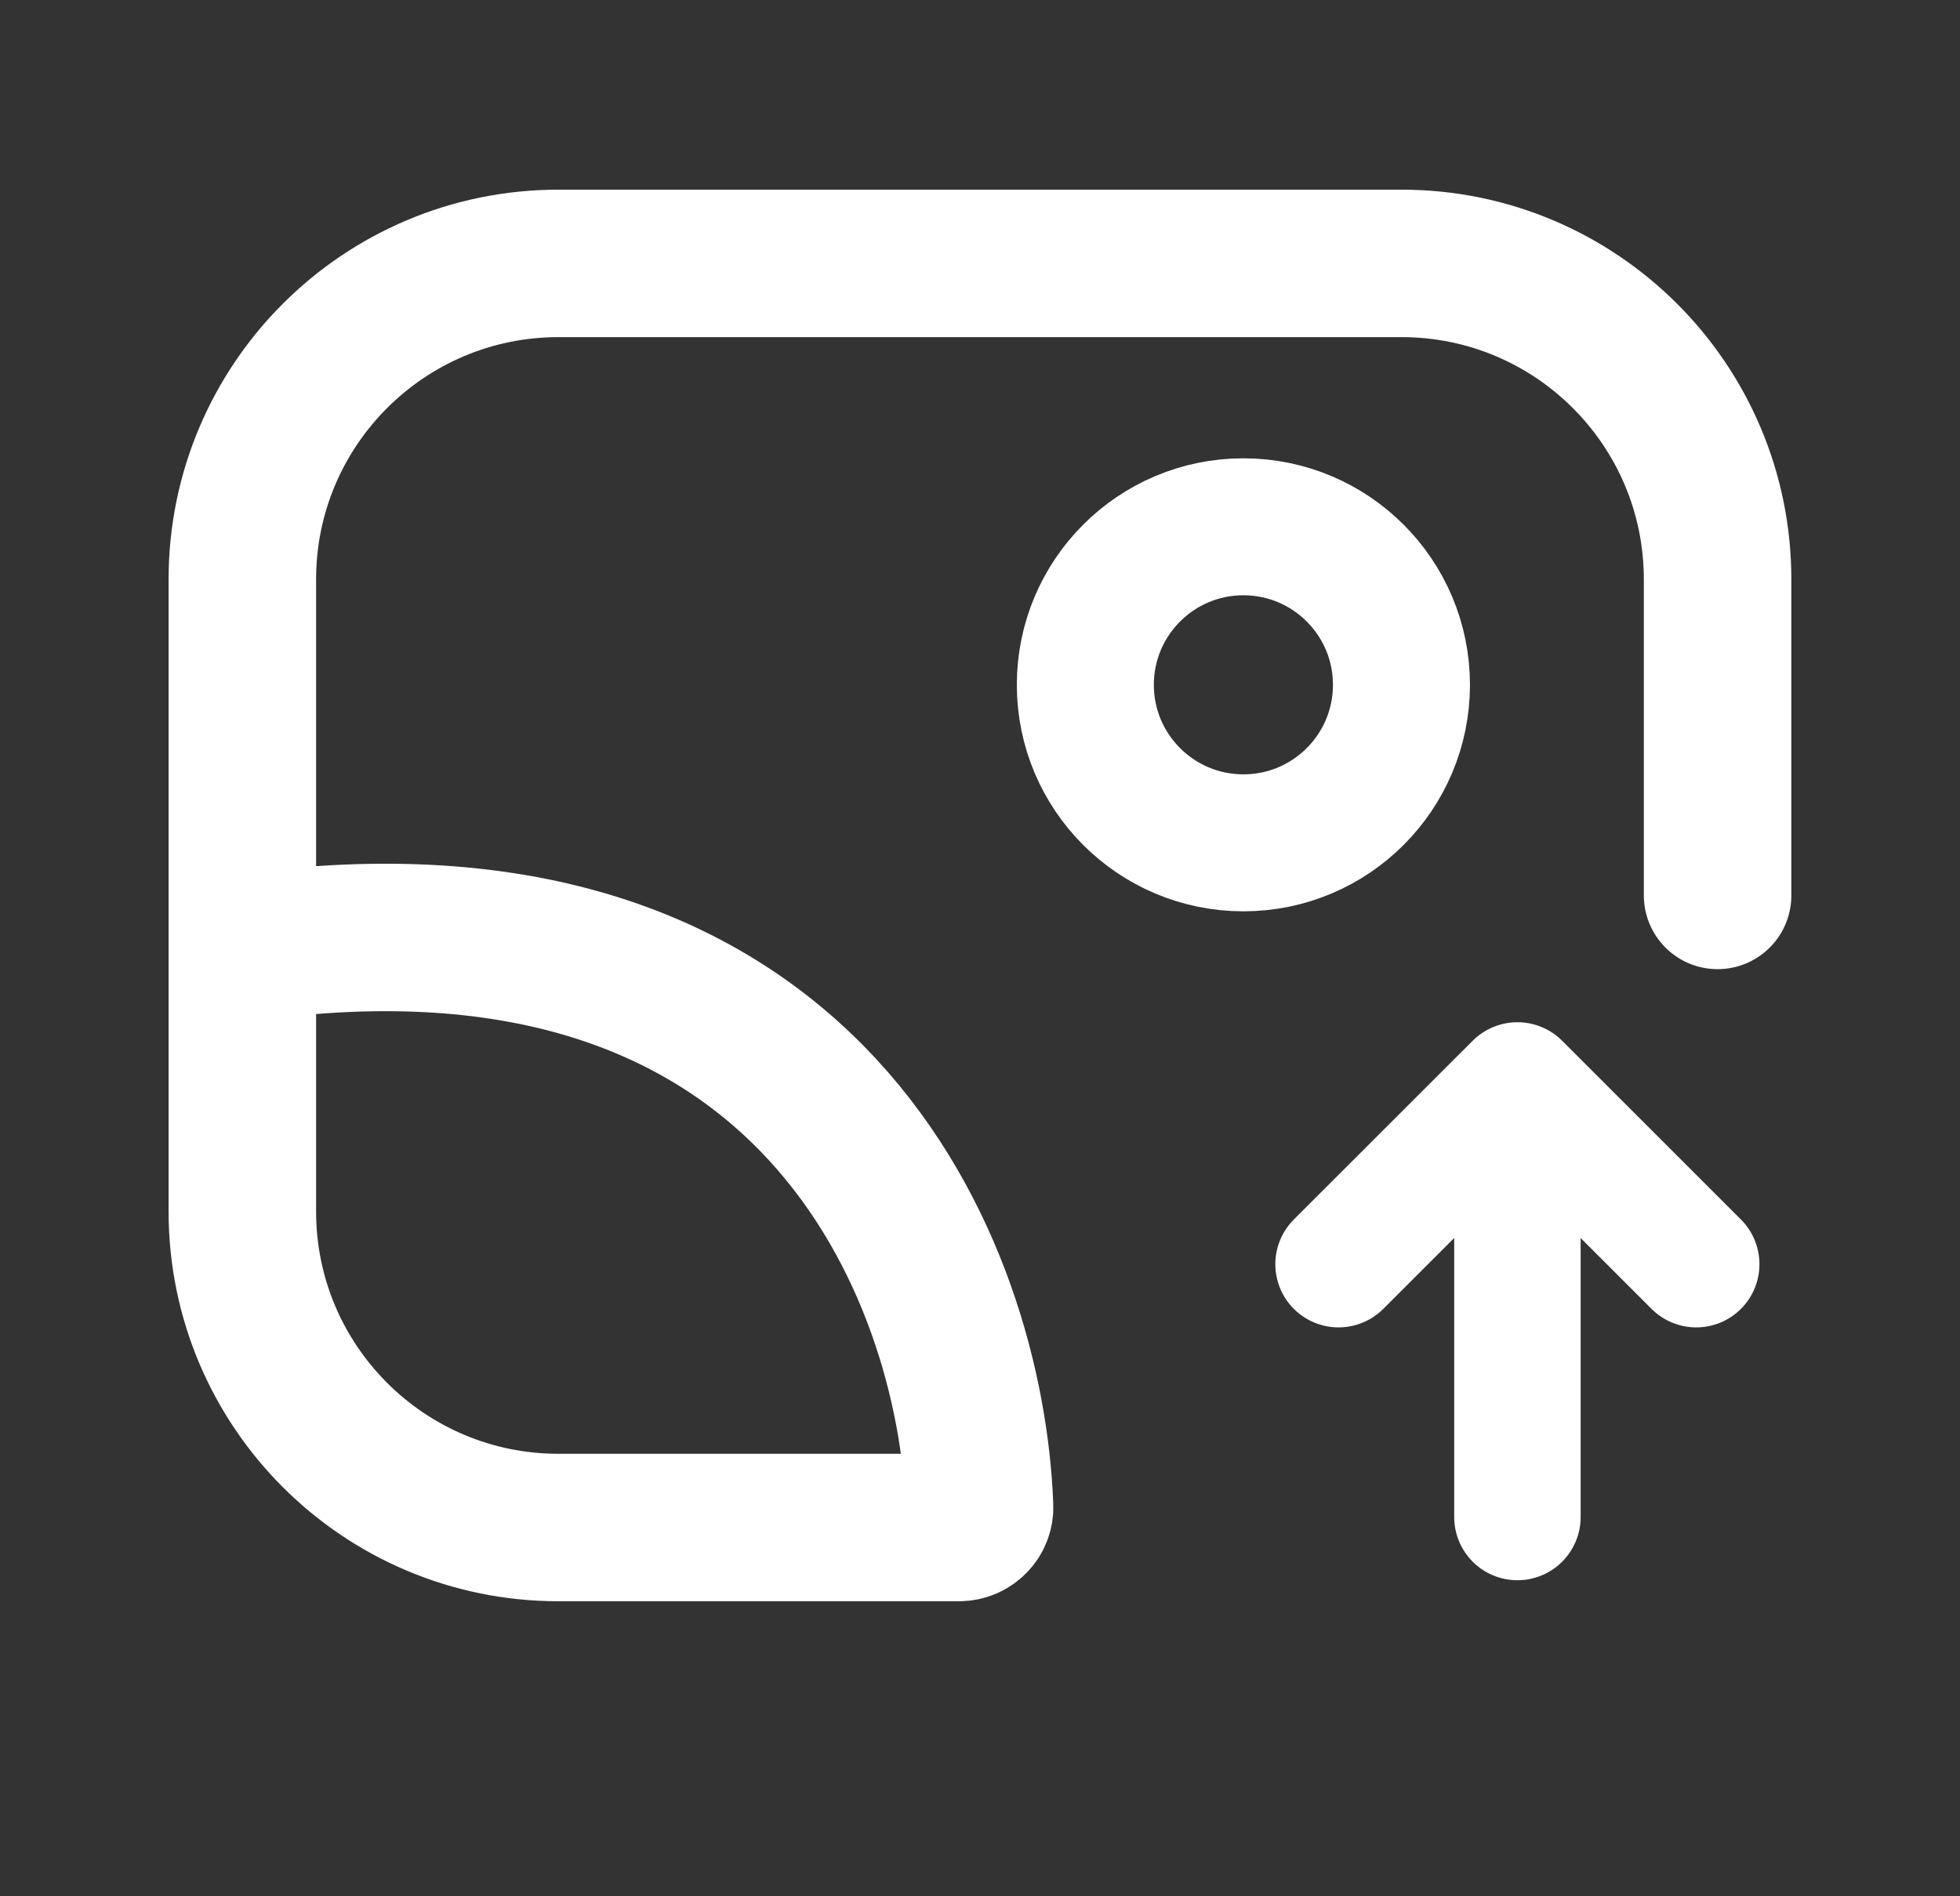
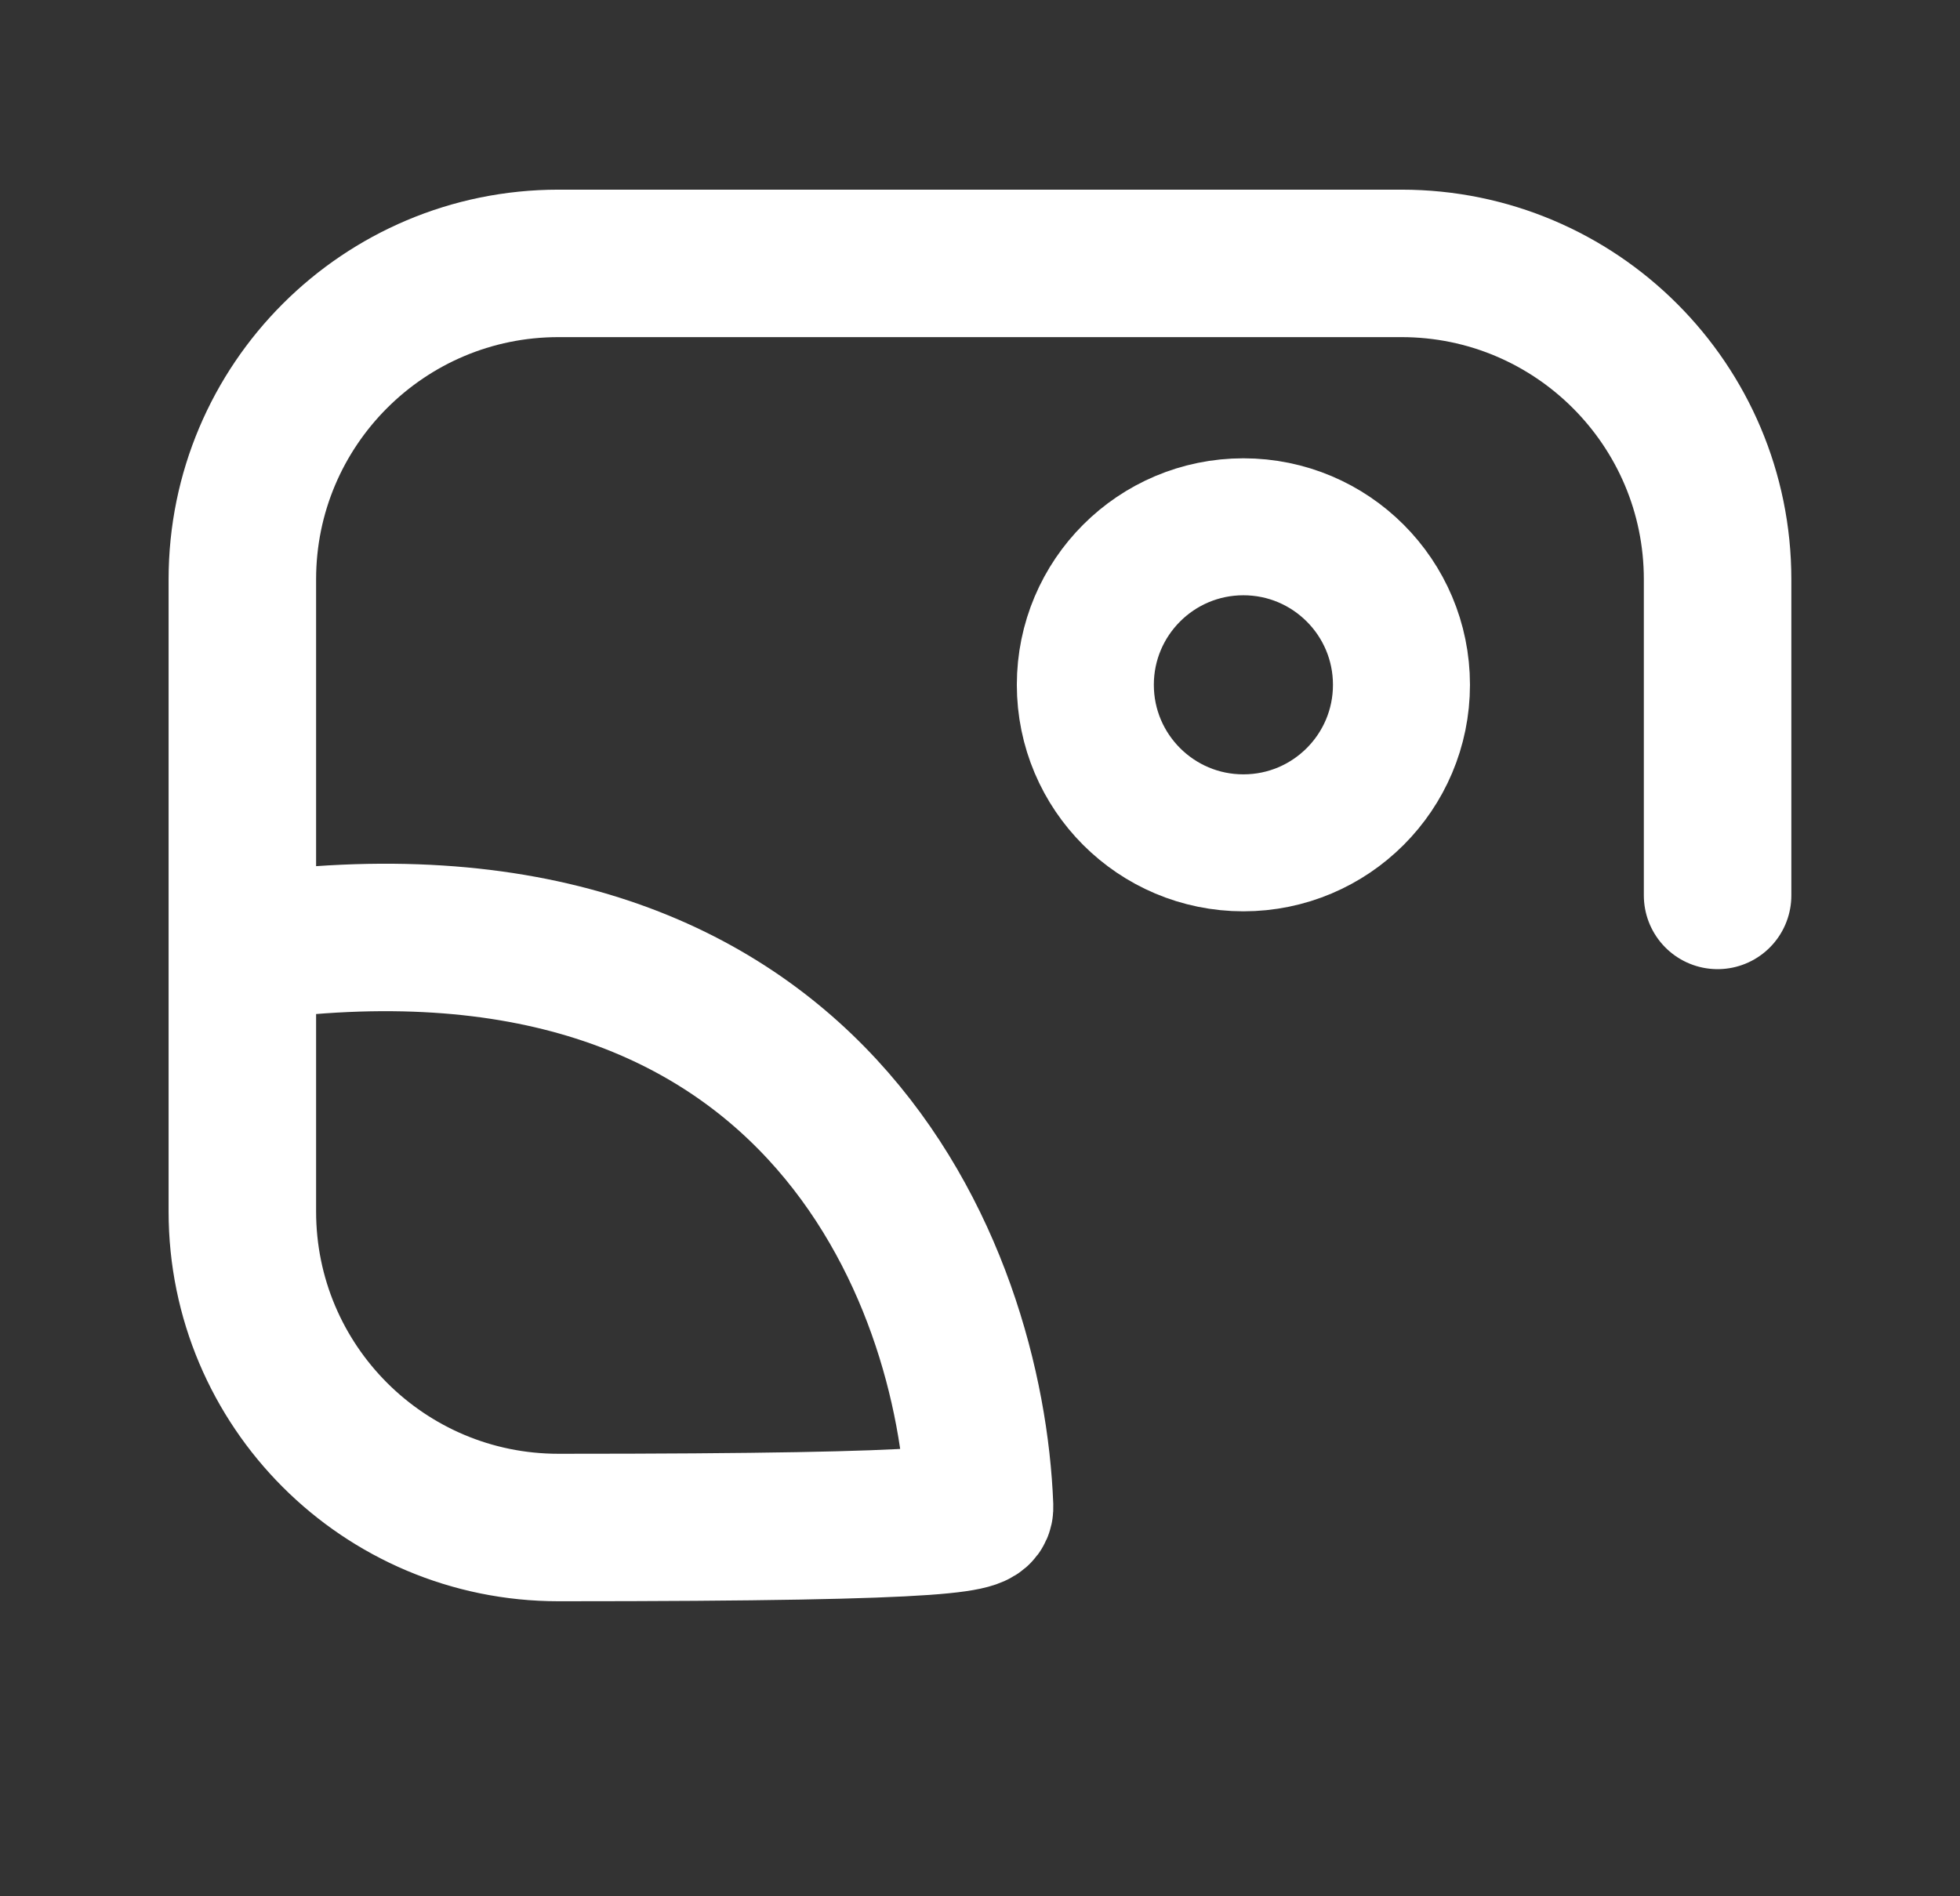
<svg xmlns="http://www.w3.org/2000/svg" width="31" height="30" viewBox="0 0 31 30" fill="none">
  <rect x="0" y="0" width="31" height="30" fill="#333333" stroke="none" />
-   <path d="M27.166 14.166V9.166C27.166 6.405 24.927 4.167 22.166 4.167L8.833 4.167C6.071 4.167 3.833 6.405 3.833 9.166V15M3.833 15V19.166C3.833 21.928 6.071 24.166 8.833 24.166H15.166C15.35 24.166 15.5 24.018 15.493 23.834C15.353 20.15 12.886 13.706 3.833 15Z" stroke="white" stroke-width="2.333" stroke-linecap="round" />
-   <path d="M24 24L24 18" stroke="white" stroke-width="2" stroke-linecap="round" />
-   <path d="M26.828 20L24 17.172L21.171 20" stroke="white" stroke-width="2" stroke-linecap="round" stroke-linejoin="round" />
+   <path d="M27.166 14.166V9.166C27.166 6.405 24.927 4.167 22.166 4.167L8.833 4.167C6.071 4.167 3.833 6.405 3.833 9.166V15M3.833 15V19.166C3.833 21.928 6.071 24.166 8.833 24.166C15.35 24.166 15.5 24.018 15.493 23.834C15.353 20.15 12.886 13.706 3.833 15Z" stroke="white" stroke-width="2.333" stroke-linecap="round" />
  <circle cx="19.666" cy="10.834" r="2.5" stroke="white" stroke-width="2.167" />
</svg>